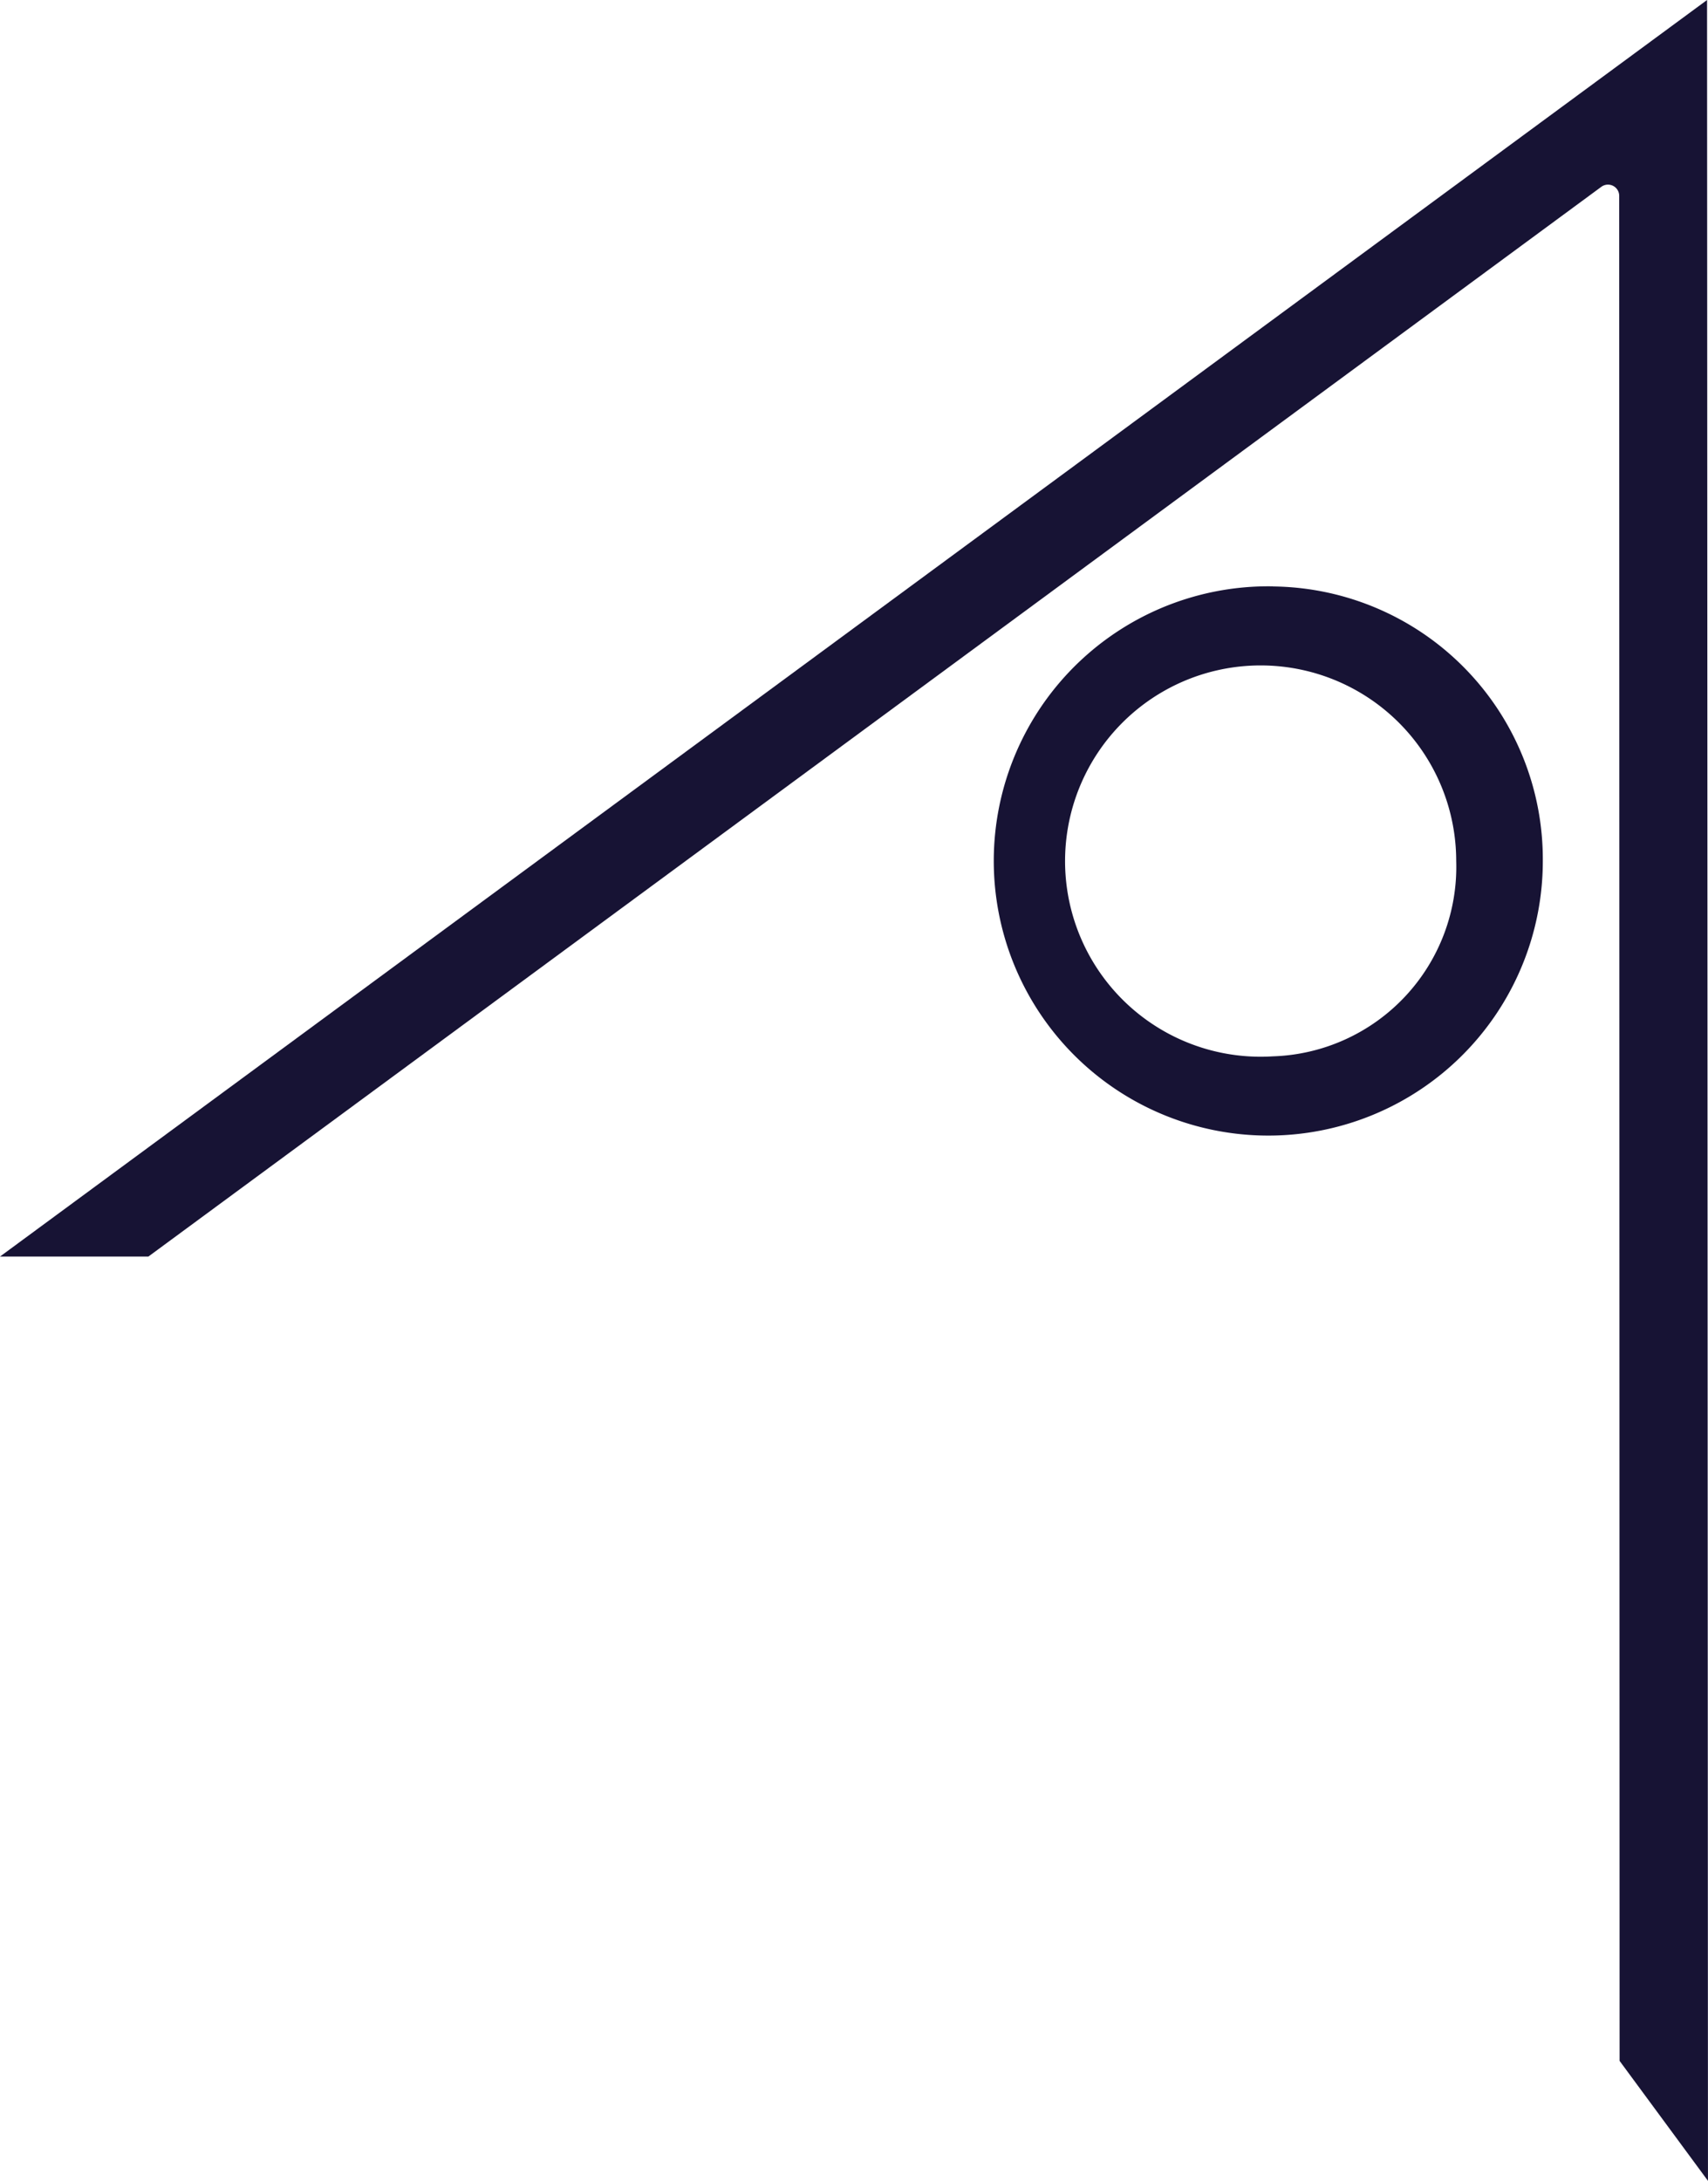
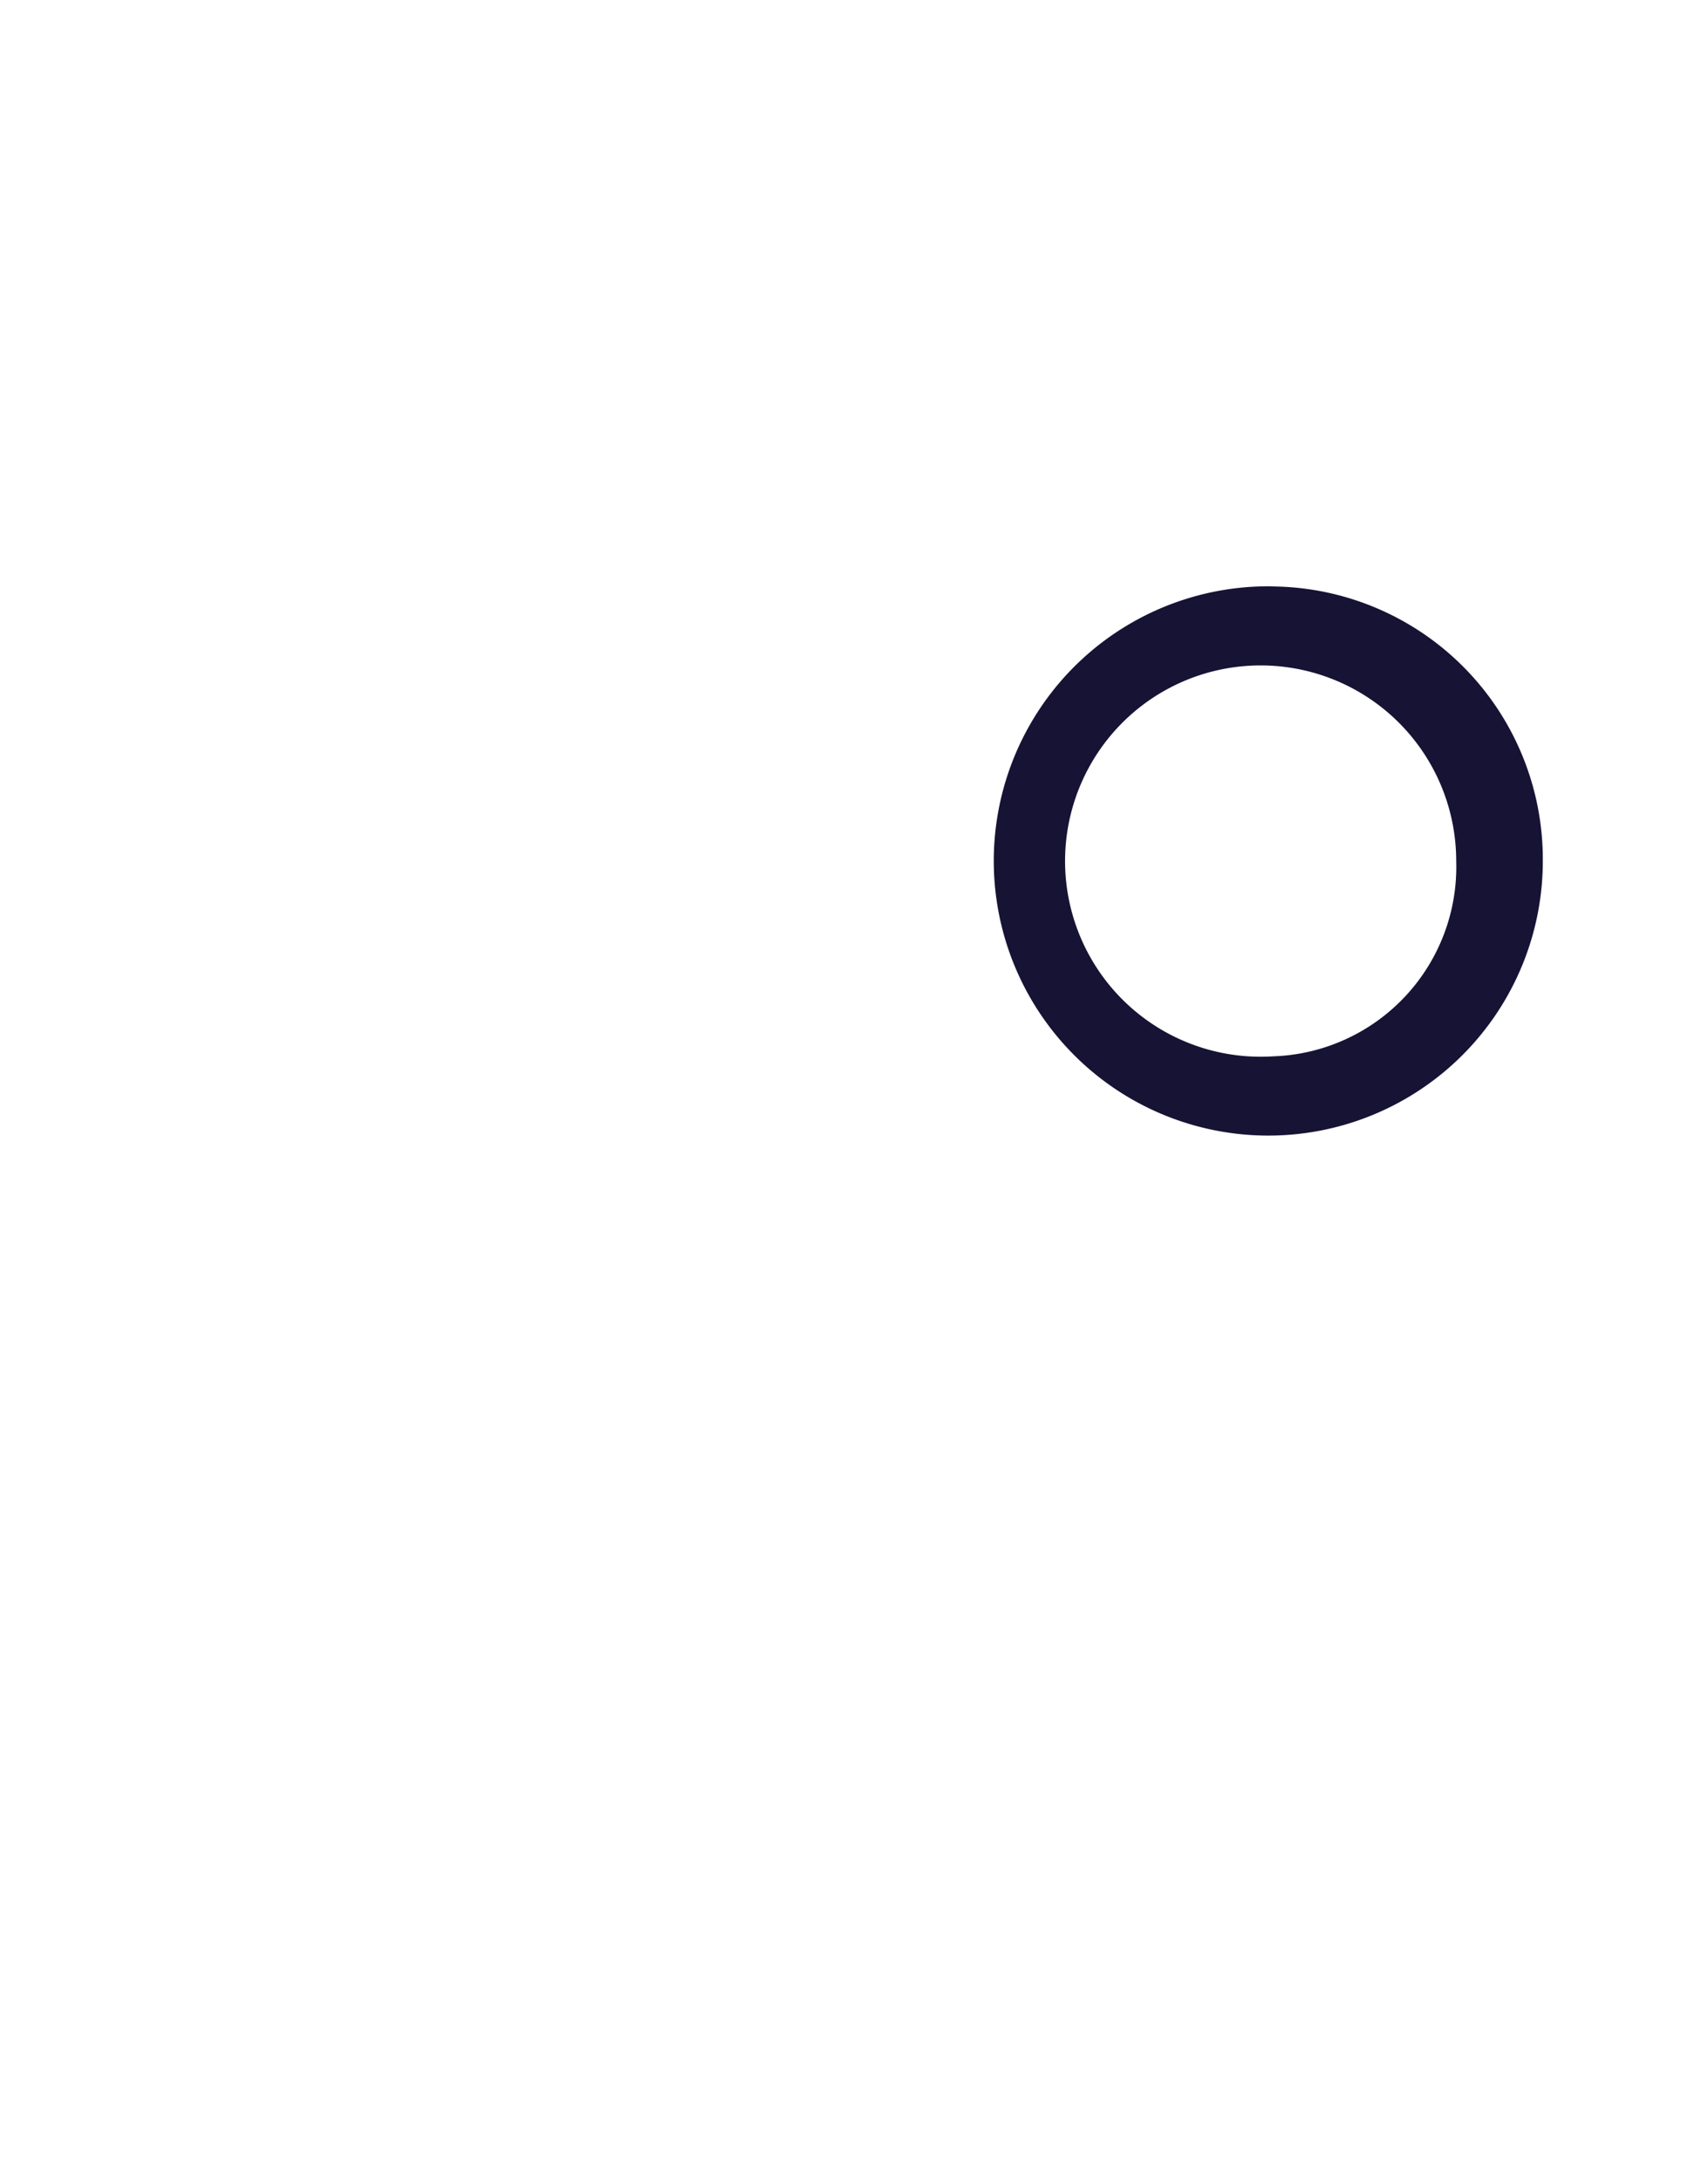
<svg xmlns="http://www.w3.org/2000/svg" width="49.301" height="62.923" viewBox="0 0 49.301 62.923">
  <defs>
    <clipPath id="a">
      <rect width="49.301" height="62.923" fill="#171334" />
    </clipPath>
  </defs>
  <g transform="translate(0 0)" clip-path="url(#a)">
    <path d="M57.215,28.874A7.924,7.924,0,1,0,65,36.8a7.874,7.874,0,0,0-7.786-7.923m0,13.557A5.645,5.645,0,1,1,62.5,36.8a5.468,5.468,0,0,1-5.282,5.634" transform="translate(-20.467 -11.956)" fill="#171334" />
-     <path d="M49.274.232V0L.287,36.044,0,36.255H4.283L46.222,5.39a.324.324,0,0,1,.516.261l.011,53.811L49.3,62.923Z" transform="translate(0 0)" fill="#171334" />
  </g>
</svg>